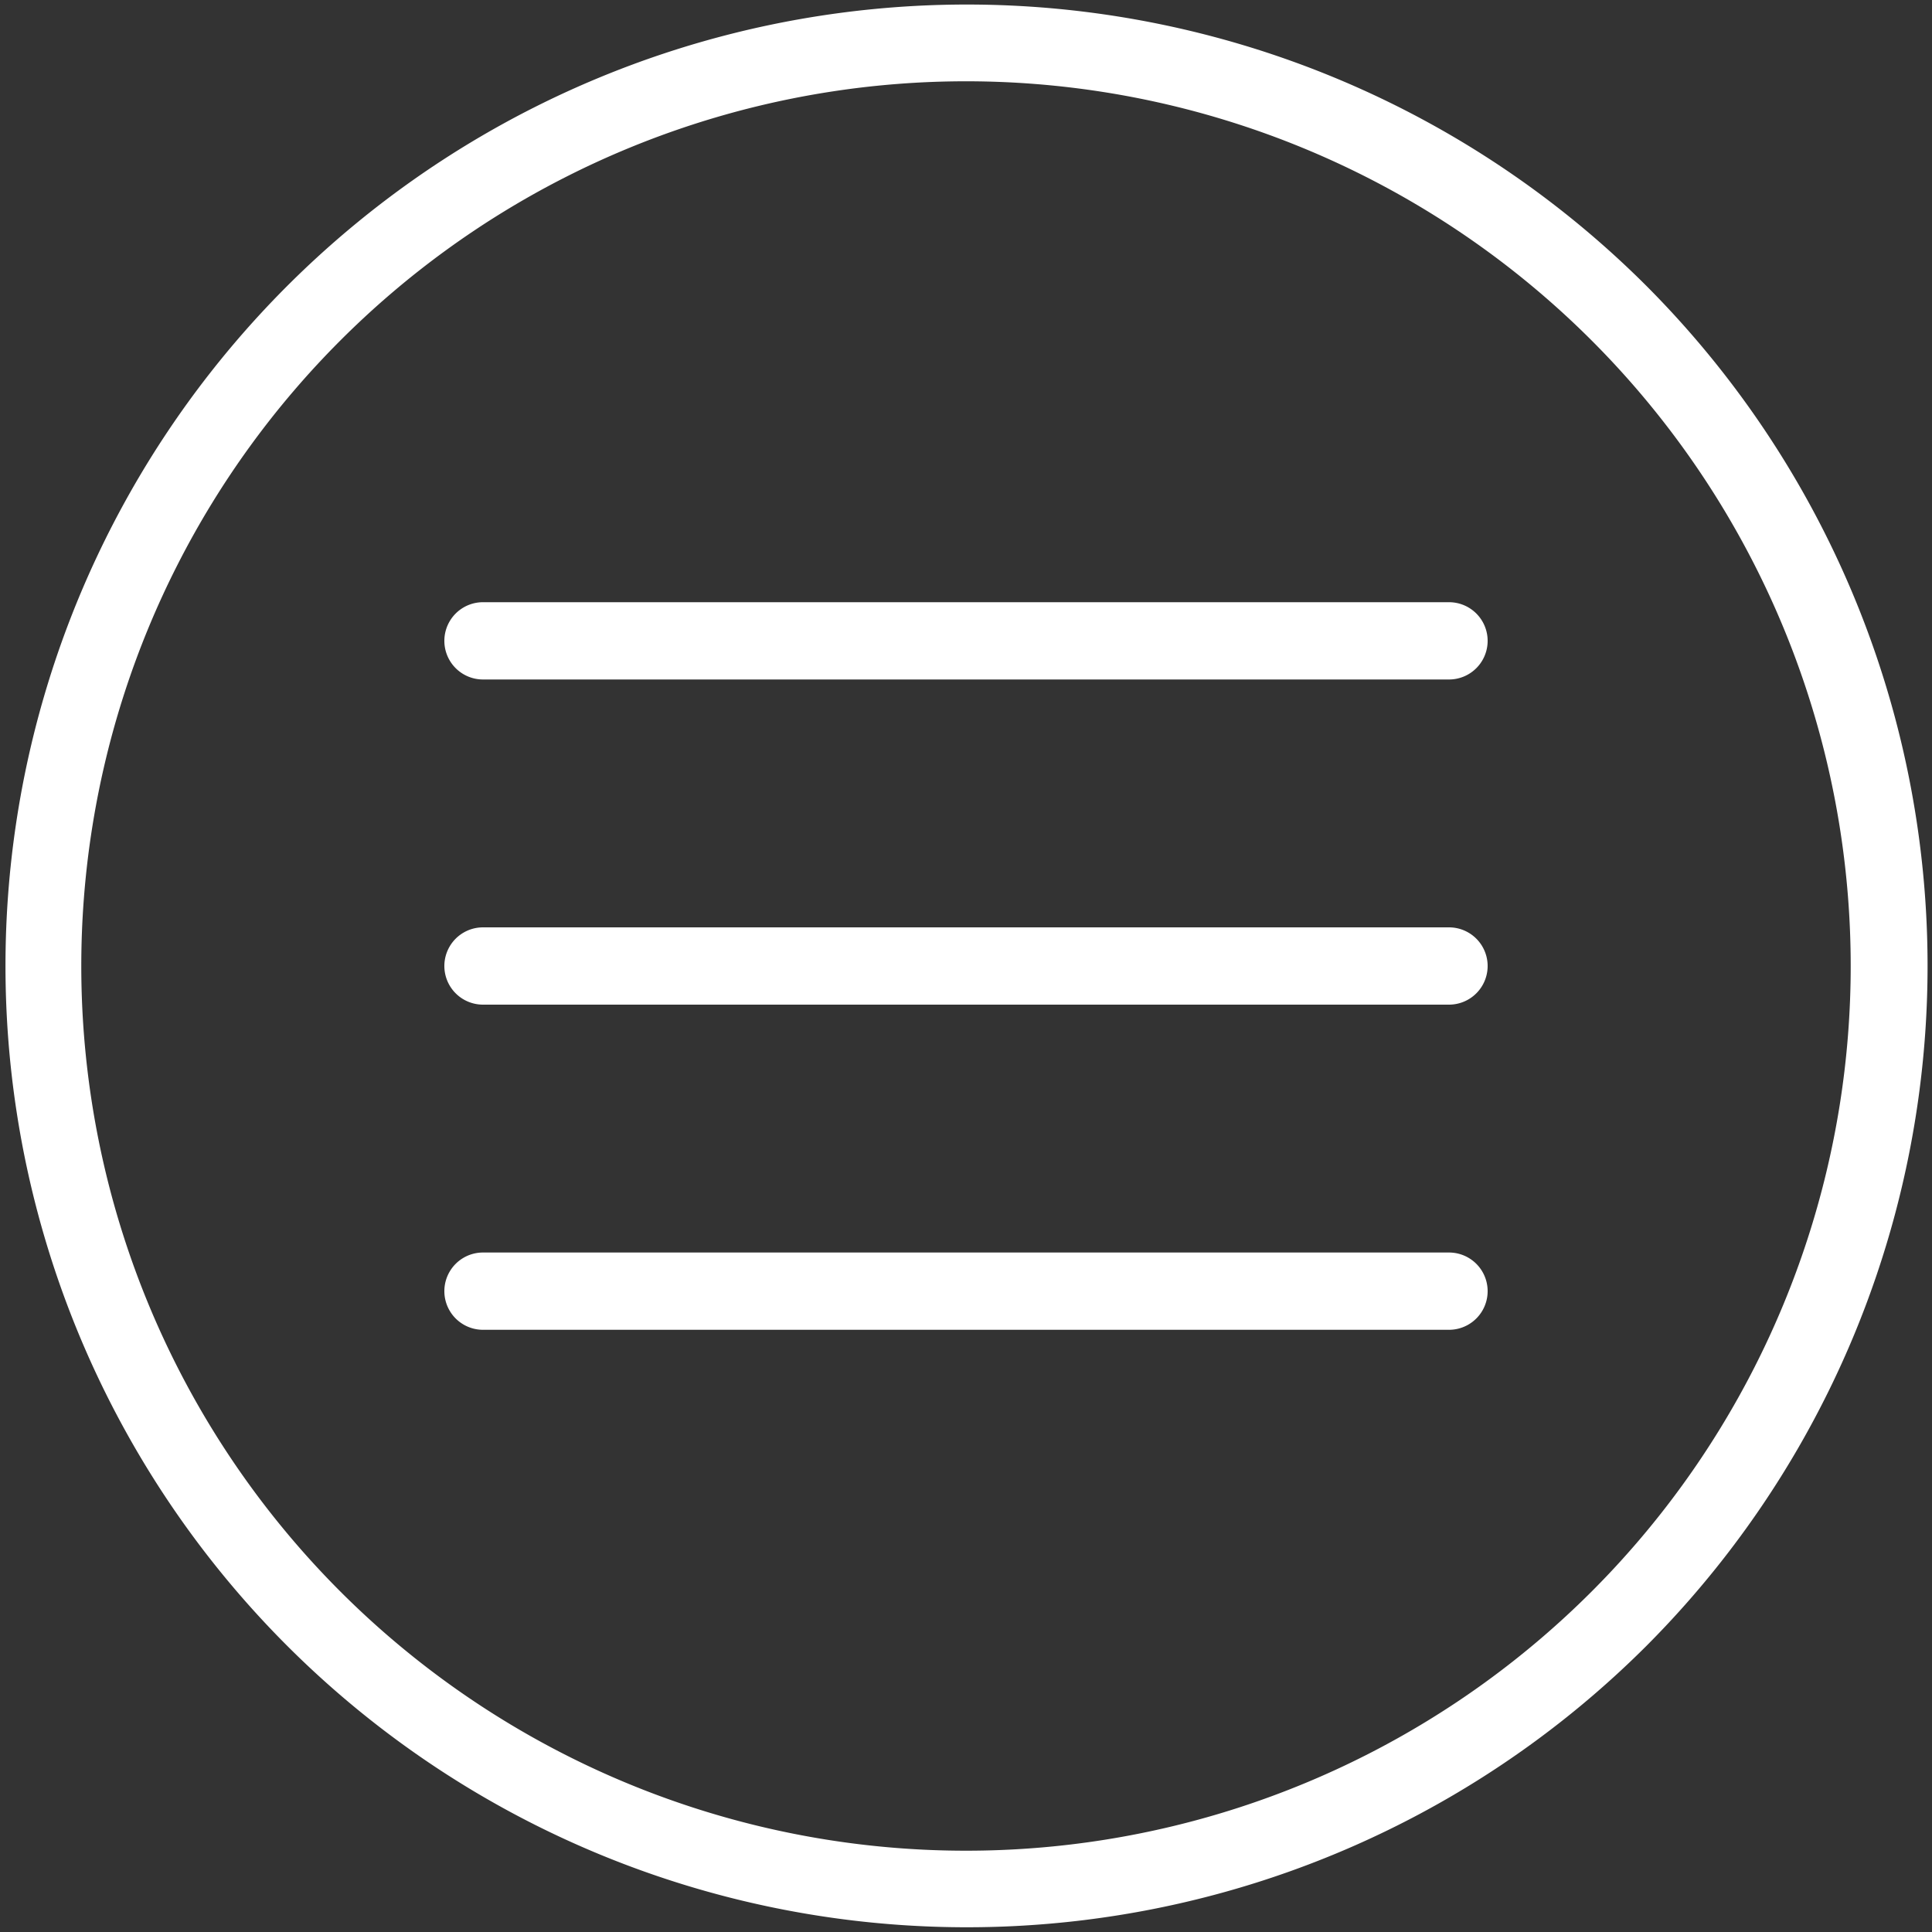
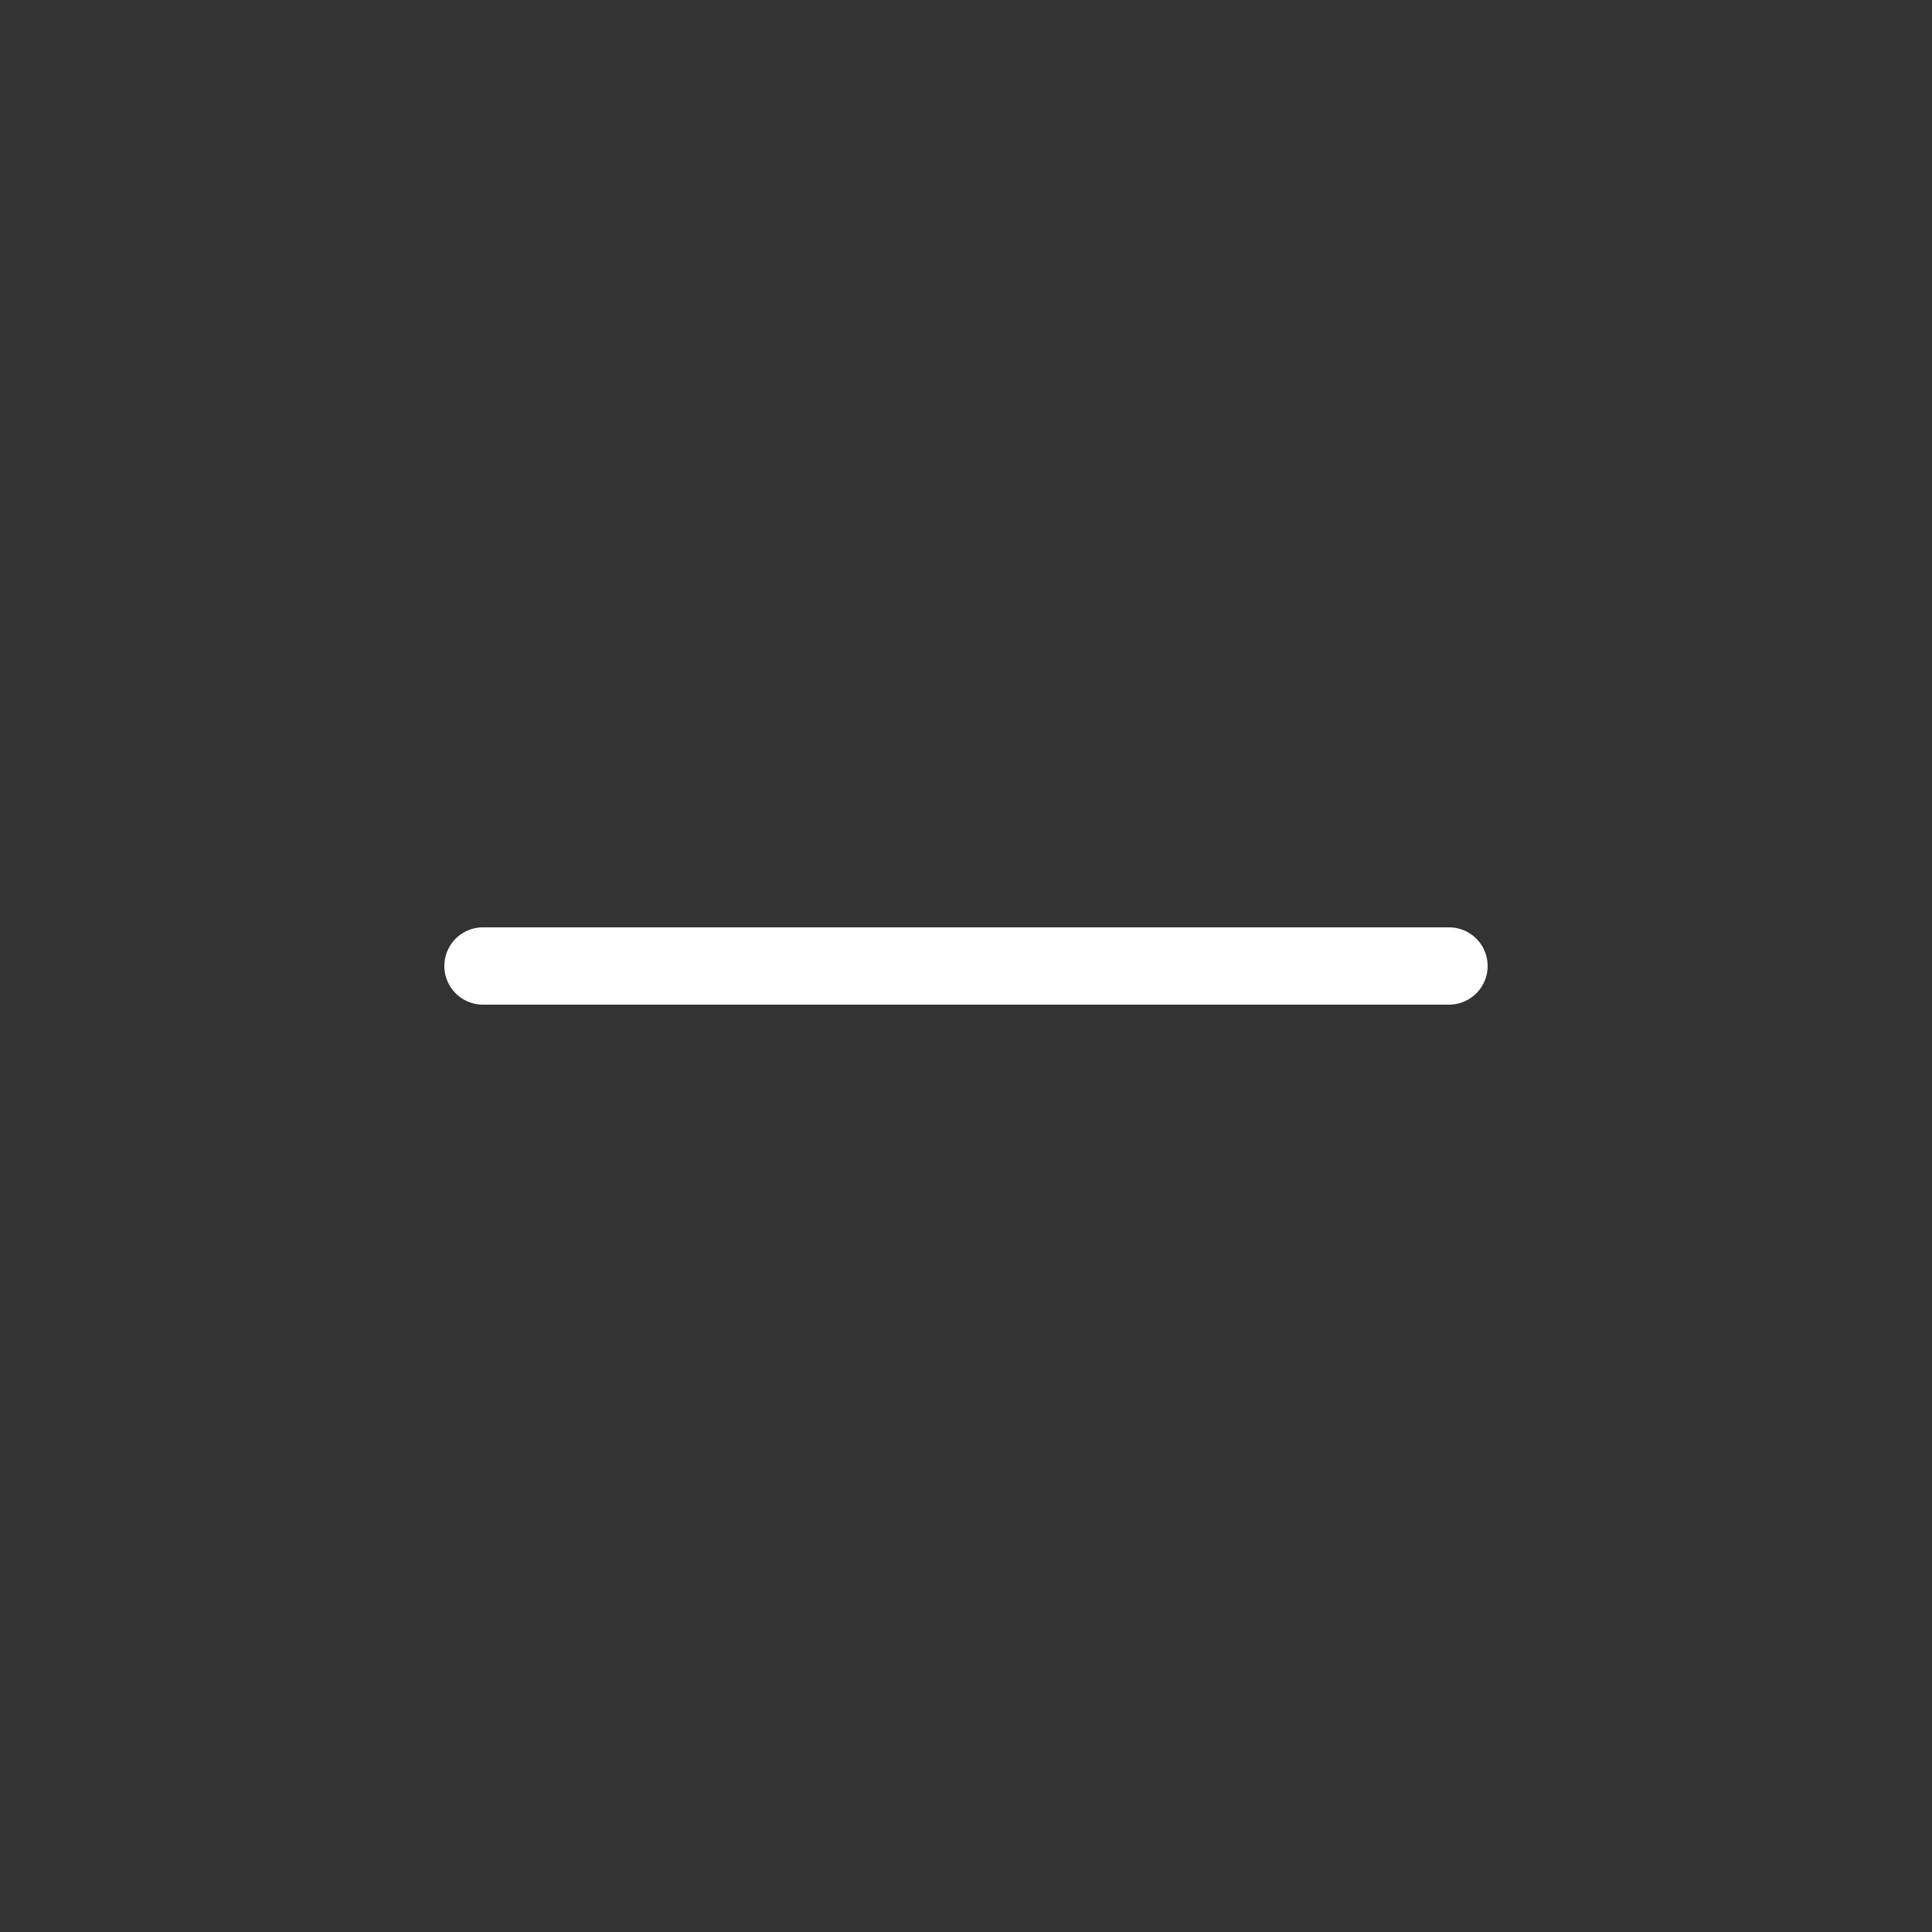
<svg xmlns="http://www.w3.org/2000/svg" data-name="Layer 1" viewBox="0 0 100 100" x="0px" y="0px" aria-hidden="true" width="100px" height="100px" style="fill:url(#CerosGradient_ide16de8816);">
  <rect x="0" y="0" width="100" height="100" fill="#333333" stroke="none" />
  <defs>
    <linearGradient class="cerosgradient" data-cerosgradient="true" id="CerosGradient_ide16de8816" gradientUnits="userSpaceOnUse" x1="50%" y1="100%" x2="50%" y2="0%">
      <stop offset="0%" stop-color="#FFFFFF" />
      <stop offset="100%" stop-color="#FFFFFF" />
    </linearGradient>
    <linearGradient />
  </defs>
  <title>Artboard 1 copy 9</title>
  <path d="M75,48H25a2,2,0,0,0,0,4H75a2,2,0,0,0,0-4Z" style="fill:url(#CerosGradient_ide16de8816);" />
-   <path d="M75,64.83H25a2,2,0,0,0,0,4H75a2,2,0,0,0,0-4Z" style="fill:url(#CerosGradient_ide16de8816);" />
-   <path d="M75,31.17H25a2,2,0,0,0,0,4H75a2,2,0,0,0,0-4Z" style="fill:url(#CerosGradient_ide16de8816);" />
-   <path d="M85.21,14.79a49.76,49.76,0,1,0,0,70.41A49.84,49.84,0,0,0,85.21,14.79ZM82.38,82.38A45.79,45.79,0,1,1,17.62,17.62,45.79,45.79,0,1,1,82.38,82.38Z" style="fill:url(#CerosGradient_ide16de8816);" />
</svg>